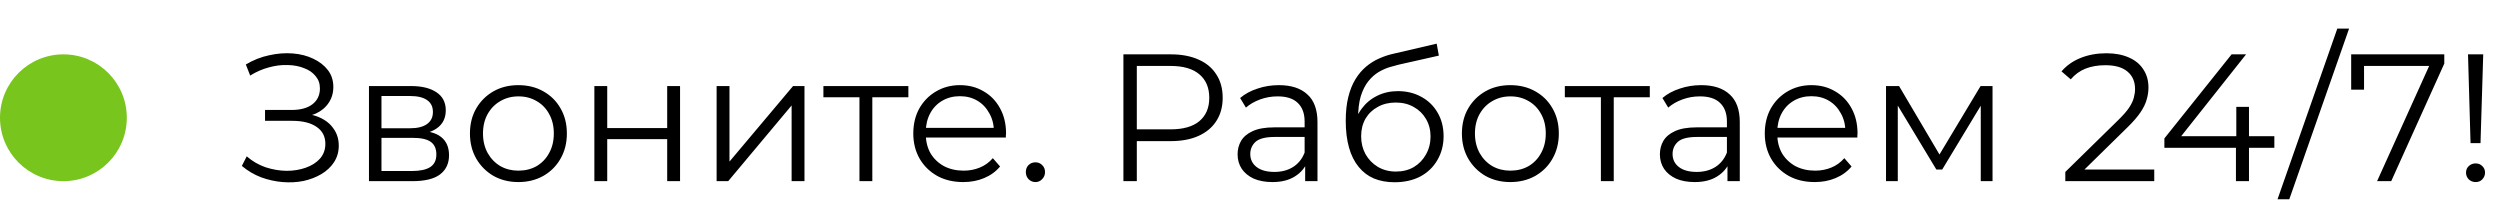
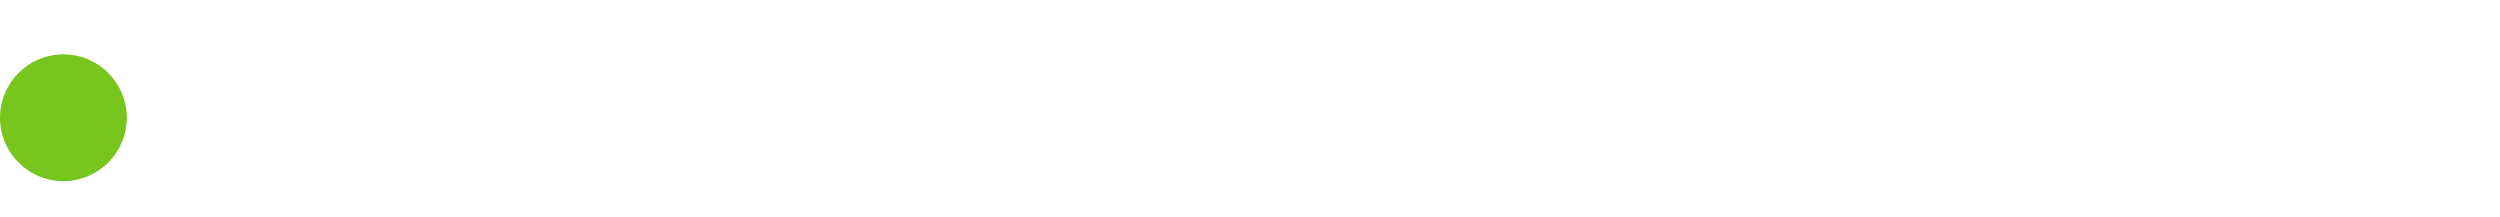
<svg xmlns="http://www.w3.org/2000/svg" width="138" height="12" viewBox="0 0 138 12" fill="none">
-   <path d="M13.35 9.16L13.62 8.63C13.927 8.897 14.27 9.097 14.65 9.23C15.037 9.357 15.423 9.423 15.81 9.43C16.197 9.43 16.55 9.373 16.87 9.26C17.197 9.147 17.46 8.98 17.66 8.76C17.86 8.533 17.96 8.26 17.96 7.94C17.96 7.533 17.797 7.22 17.47 7C17.15 6.78 16.703 6.67 16.13 6.67H14.63V6.07H16.09C16.583 6.07 16.967 5.967 17.24 5.76C17.52 5.547 17.66 5.253 17.66 4.88C17.66 4.613 17.58 4.387 17.42 4.2C17.267 4.007 17.053 3.86 16.78 3.76C16.513 3.653 16.213 3.597 15.88 3.59C15.547 3.577 15.2 3.62 14.84 3.72C14.487 3.813 14.143 3.963 13.81 4.17L13.57 3.56C13.983 3.313 14.413 3.143 14.86 3.05C15.307 2.95 15.74 2.917 16.16 2.95C16.58 2.983 16.957 3.08 17.29 3.24C17.63 3.4 17.9 3.61 18.1 3.87C18.3 4.13 18.4 4.44 18.4 4.8C18.4 5.133 18.313 5.427 18.14 5.68C17.973 5.933 17.737 6.13 17.43 6.27C17.13 6.403 16.773 6.47 16.36 6.47L16.4 6.25C16.867 6.25 17.27 6.323 17.61 6.47C17.957 6.617 18.223 6.827 18.41 7.1C18.603 7.367 18.7 7.68 18.7 8.04C18.7 8.38 18.613 8.683 18.44 8.95C18.273 9.21 18.04 9.43 17.74 9.61C17.447 9.783 17.117 9.91 16.75 9.99C16.383 10.063 16 10.083 15.6 10.05C15.2 10.017 14.807 9.93 14.42 9.79C14.033 9.643 13.677 9.433 13.35 9.16ZM20.367 10V4.75H22.687C23.281 4.75 23.747 4.863 24.087 5.09C24.434 5.317 24.607 5.65 24.607 6.09C24.607 6.517 24.444 6.847 24.117 7.08C23.791 7.307 23.361 7.42 22.827 7.42L22.967 7.21C23.594 7.21 24.054 7.327 24.347 7.56C24.641 7.793 24.787 8.13 24.787 8.57C24.787 9.023 24.621 9.377 24.287 9.63C23.961 9.877 23.451 10 22.757 10H20.367ZM21.057 9.44H22.727C23.174 9.44 23.511 9.37 23.737 9.23C23.971 9.083 24.087 8.85 24.087 8.53C24.087 8.21 23.984 7.977 23.777 7.83C23.571 7.683 23.244 7.61 22.797 7.61H21.057V9.44ZM21.057 7.08H22.637C23.044 7.08 23.354 7.003 23.567 6.85C23.787 6.697 23.897 6.473 23.897 6.18C23.897 5.887 23.787 5.667 23.567 5.52C23.354 5.373 23.044 5.3 22.637 5.3H21.057V7.08ZM28.611 10.05C28.105 10.05 27.648 9.937 27.241 9.71C26.841 9.477 26.525 9.16 26.291 8.76C26.058 8.353 25.941 7.89 25.941 7.37C25.941 6.843 26.058 6.38 26.291 5.98C26.525 5.58 26.841 5.267 27.241 5.04C27.641 4.813 28.098 4.7 28.611 4.7C29.131 4.7 29.591 4.813 29.991 5.04C30.398 5.267 30.715 5.58 30.941 5.98C31.175 6.38 31.291 6.843 31.291 7.37C31.291 7.89 31.175 8.353 30.941 8.76C30.715 9.16 30.398 9.477 29.991 9.71C29.585 9.937 29.125 10.05 28.611 10.05ZM28.611 9.42C28.991 9.42 29.328 9.337 29.621 9.17C29.915 8.997 30.145 8.757 30.311 8.45C30.485 8.137 30.571 7.777 30.571 7.37C30.571 6.957 30.485 6.597 30.311 6.29C30.145 5.983 29.915 5.747 29.621 5.58C29.328 5.407 28.995 5.32 28.621 5.32C28.248 5.32 27.915 5.407 27.621 5.58C27.328 5.747 27.095 5.983 26.921 6.29C26.748 6.597 26.661 6.957 26.661 7.37C26.661 7.777 26.748 8.137 26.921 8.45C27.095 8.757 27.328 8.997 27.621 9.17C27.915 9.337 28.245 9.42 28.611 9.42ZM32.809 10V4.75H33.519V7.07H36.829V4.75H37.539V10H36.829V7.68H33.519V10H32.809ZM39.557 10V4.75H40.267V8.92L43.777 4.75H44.407V10H43.697V5.82L40.197 10H39.557ZM47.442 10V5.18L47.622 5.37H45.452V4.75H50.142V5.37H47.972L48.152 5.18V10H47.442ZM53.174 10.05C52.627 10.05 52.147 9.937 51.734 9.71C51.321 9.477 50.997 9.16 50.764 8.76C50.531 8.353 50.414 7.89 50.414 7.37C50.414 6.85 50.524 6.39 50.744 5.99C50.971 5.59 51.277 5.277 51.664 5.05C52.057 4.817 52.497 4.7 52.984 4.7C53.477 4.7 53.914 4.813 54.294 5.04C54.681 5.26 54.984 5.573 55.204 5.98C55.424 6.38 55.534 6.843 55.534 7.37C55.534 7.403 55.531 7.44 55.524 7.48C55.524 7.513 55.524 7.55 55.524 7.59H50.954V7.06H55.144L54.864 7.27C54.864 6.89 54.781 6.553 54.614 6.26C54.454 5.96 54.234 5.727 53.954 5.56C53.674 5.393 53.351 5.31 52.984 5.31C52.624 5.31 52.301 5.393 52.014 5.56C51.727 5.727 51.504 5.96 51.344 6.26C51.184 6.56 51.104 6.903 51.104 7.29V7.4C51.104 7.8 51.191 8.153 51.364 8.46C51.544 8.76 51.791 8.997 52.104 9.17C52.424 9.337 52.787 9.42 53.194 9.42C53.514 9.42 53.811 9.363 54.084 9.25C54.364 9.137 54.604 8.963 54.804 8.73L55.204 9.19C54.971 9.47 54.677 9.683 54.324 9.83C53.977 9.977 53.594 10.05 53.174 10.05ZM57.156 10.05C57.009 10.05 56.882 9.997 56.776 9.89C56.676 9.783 56.626 9.653 56.626 9.5C56.626 9.34 56.676 9.21 56.776 9.11C56.882 9.01 57.009 8.96 57.156 8.96C57.302 8.96 57.426 9.01 57.526 9.11C57.632 9.21 57.686 9.34 57.686 9.5C57.686 9.653 57.632 9.783 57.526 9.89C57.426 9.997 57.302 10.05 57.156 10.05ZM62.012 10V3H64.632C65.225 3 65.735 3.097 66.162 3.29C66.589 3.477 66.915 3.75 67.142 4.11C67.375 4.463 67.492 4.893 67.492 5.4C67.492 5.893 67.375 6.32 67.142 6.68C66.915 7.033 66.589 7.307 66.162 7.5C65.735 7.693 65.225 7.79 64.632 7.79H62.422L62.752 7.44V10H62.012ZM62.752 7.5L62.422 7.14H64.612C65.312 7.14 65.842 6.99 66.202 6.69C66.569 6.383 66.752 5.953 66.752 5.4C66.752 4.84 66.569 4.407 66.202 4.1C65.842 3.793 65.312 3.64 64.612 3.64H62.422L62.752 3.29V7.5ZM72.045 10V8.84L72.015 8.65V6.71C72.015 6.263 71.889 5.92 71.635 5.68C71.389 5.44 71.019 5.32 70.525 5.32C70.185 5.32 69.862 5.377 69.555 5.49C69.249 5.603 68.989 5.753 68.775 5.94L68.455 5.41C68.722 5.183 69.042 5.01 69.415 4.89C69.789 4.763 70.182 4.7 70.595 4.7C71.275 4.7 71.799 4.87 72.165 5.21C72.539 5.543 72.725 6.053 72.725 6.74V10H72.045ZM70.235 10.05C69.842 10.05 69.499 9.987 69.205 9.86C68.919 9.727 68.699 9.547 68.545 9.32C68.392 9.087 68.315 8.82 68.315 8.52C68.315 8.247 68.379 8 68.505 7.78C68.639 7.553 68.852 7.373 69.145 7.24C69.445 7.1 69.845 7.03 70.345 7.03H72.155V7.56H70.365C69.859 7.56 69.505 7.65 69.305 7.83C69.112 8.01 69.015 8.233 69.015 8.5C69.015 8.8 69.132 9.04 69.365 9.22C69.599 9.4 69.925 9.49 70.345 9.49C70.745 9.49 71.089 9.4 71.375 9.22C71.669 9.033 71.882 8.767 72.015 8.42L72.175 8.91C72.042 9.257 71.809 9.533 71.475 9.74C71.149 9.947 70.735 10.05 70.235 10.05ZM76.975 10.06C76.549 10.06 76.169 9.99 75.835 9.85C75.509 9.71 75.229 9.497 74.996 9.21C74.762 8.923 74.585 8.57 74.466 8.15C74.346 7.723 74.285 7.23 74.285 6.67C74.285 6.17 74.332 5.733 74.425 5.36C74.519 4.98 74.649 4.653 74.816 4.38C74.982 4.107 75.175 3.877 75.395 3.69C75.622 3.497 75.865 3.343 76.126 3.23C76.392 3.11 76.665 3.02 76.945 2.96L79.305 2.41L79.425 3.07L77.206 3.57C77.066 3.603 76.895 3.65 76.695 3.71C76.502 3.77 76.302 3.86 76.096 3.98C75.895 4.1 75.709 4.267 75.535 4.48C75.362 4.693 75.222 4.97 75.115 5.31C75.016 5.643 74.966 6.06 74.966 6.56C74.966 6.667 74.969 6.753 74.975 6.82C74.982 6.88 74.989 6.947 74.996 7.02C75.009 7.087 75.019 7.187 75.025 7.32L74.716 7.06C74.789 6.653 74.939 6.3 75.165 6C75.392 5.693 75.675 5.457 76.016 5.29C76.362 5.117 76.746 5.03 77.165 5.03C77.652 5.03 78.085 5.137 78.466 5.35C78.846 5.557 79.142 5.847 79.356 6.22C79.576 6.593 79.686 7.027 79.686 7.52C79.686 8.007 79.572 8.443 79.346 8.83C79.126 9.217 78.812 9.52 78.406 9.74C77.999 9.953 77.522 10.06 76.975 10.06ZM77.055 9.47C77.429 9.47 77.759 9.387 78.046 9.22C78.332 9.047 78.555 8.813 78.716 8.52C78.882 8.227 78.966 7.897 78.966 7.53C78.966 7.17 78.882 6.85 78.716 6.57C78.555 6.29 78.332 6.07 78.046 5.91C77.759 5.743 77.425 5.66 77.046 5.66C76.672 5.66 76.342 5.74 76.055 5.9C75.769 6.053 75.542 6.27 75.376 6.55C75.216 6.83 75.135 7.153 75.135 7.52C75.135 7.887 75.216 8.217 75.376 8.51C75.542 8.803 75.769 9.037 76.055 9.21C76.349 9.383 76.682 9.47 77.055 9.47ZM83.367 10.05C82.861 10.05 82.404 9.937 81.997 9.71C81.597 9.477 81.281 9.16 81.047 8.76C80.814 8.353 80.697 7.89 80.697 7.37C80.697 6.843 80.814 6.38 81.047 5.98C81.281 5.58 81.597 5.267 81.997 5.04C82.397 4.813 82.854 4.7 83.367 4.7C83.887 4.7 84.347 4.813 84.747 5.04C85.154 5.267 85.471 5.58 85.697 5.98C85.931 6.38 86.047 6.843 86.047 7.37C86.047 7.89 85.931 8.353 85.697 8.76C85.471 9.16 85.154 9.477 84.747 9.71C84.341 9.937 83.881 10.05 83.367 10.05ZM83.367 9.42C83.747 9.42 84.084 9.337 84.377 9.17C84.671 8.997 84.901 8.757 85.067 8.45C85.241 8.137 85.327 7.777 85.327 7.37C85.327 6.957 85.241 6.597 85.067 6.29C84.901 5.983 84.671 5.747 84.377 5.58C84.084 5.407 83.751 5.32 83.377 5.32C83.004 5.32 82.671 5.407 82.377 5.58C82.084 5.747 81.851 5.983 81.677 6.29C81.504 6.597 81.417 6.957 81.417 7.37C81.417 7.777 81.504 8.137 81.677 8.45C81.851 8.757 82.084 8.997 82.377 9.17C82.671 9.337 83.001 9.42 83.367 9.42ZM88.369 10V5.18L88.549 5.37H86.379V4.75H91.069V5.37H88.899L89.079 5.18V10H88.369ZM95.356 10V8.84L95.326 8.65V6.71C95.326 6.263 95.199 5.92 94.946 5.68C94.699 5.44 94.329 5.32 93.836 5.32C93.496 5.32 93.173 5.377 92.866 5.49C92.559 5.603 92.299 5.753 92.086 5.94L91.766 5.41C92.033 5.183 92.353 5.01 92.726 4.89C93.099 4.763 93.493 4.7 93.906 4.7C94.586 4.7 95.109 4.87 95.476 5.21C95.849 5.543 96.036 6.053 96.036 6.74V10H95.356ZM93.546 10.05C93.153 10.05 92.809 9.987 92.516 9.86C92.229 9.727 92.009 9.547 91.856 9.32C91.703 9.087 91.626 8.82 91.626 8.52C91.626 8.247 91.689 8 91.816 7.78C91.949 7.553 92.163 7.373 92.456 7.24C92.756 7.1 93.156 7.03 93.656 7.03H95.466V7.56H93.676C93.169 7.56 92.816 7.65 92.616 7.83C92.423 8.01 92.326 8.233 92.326 8.5C92.326 8.8 92.443 9.04 92.676 9.22C92.909 9.4 93.236 9.49 93.656 9.49C94.056 9.49 94.399 9.4 94.686 9.22C94.979 9.033 95.193 8.767 95.326 8.42L95.486 8.91C95.353 9.257 95.119 9.533 94.786 9.74C94.459 9.947 94.046 10.05 93.546 10.05ZM100.176 10.05C99.629 10.05 99.149 9.937 98.736 9.71C98.323 9.477 97.999 9.16 97.766 8.76C97.533 8.353 97.416 7.89 97.416 7.37C97.416 6.85 97.526 6.39 97.746 5.99C97.973 5.59 98.279 5.277 98.666 5.05C99.059 4.817 99.499 4.7 99.986 4.7C100.479 4.7 100.916 4.813 101.296 5.04C101.683 5.26 101.986 5.573 102.206 5.98C102.426 6.38 102.536 6.843 102.536 7.37C102.536 7.403 102.533 7.44 102.526 7.48C102.526 7.513 102.526 7.55 102.526 7.59H97.956V7.06H102.146L101.866 7.27C101.866 6.89 101.783 6.553 101.616 6.26C101.456 5.96 101.236 5.727 100.956 5.56C100.676 5.393 100.353 5.31 99.986 5.31C99.626 5.31 99.303 5.393 99.016 5.56C98.729 5.727 98.506 5.96 98.346 6.26C98.186 6.56 98.106 6.903 98.106 7.29V7.4C98.106 7.8 98.193 8.153 98.366 8.46C98.546 8.76 98.793 8.997 99.106 9.17C99.426 9.337 99.789 9.42 100.196 9.42C100.516 9.42 100.813 9.363 101.086 9.25C101.366 9.137 101.606 8.963 101.806 8.73L102.206 9.19C101.973 9.47 101.679 9.683 101.326 9.83C100.979 9.977 100.596 10.05 100.176 10.05ZM104.108 10V4.75H104.828L107.208 8.78H106.908L109.328 4.75H109.988V10H109.338V5.56L109.468 5.62L107.208 9.36H106.888L104.608 5.58L104.758 5.55V10H104.108ZM114.005 10V9.49L116.915 6.64C117.182 6.38 117.382 6.153 117.515 5.96C117.649 5.76 117.739 5.573 117.785 5.4C117.832 5.227 117.855 5.063 117.855 4.91C117.855 4.503 117.715 4.183 117.435 3.95C117.162 3.717 116.755 3.6 116.215 3.6C115.802 3.6 115.435 3.663 115.115 3.79C114.802 3.917 114.532 4.113 114.305 4.38L113.795 3.94C114.069 3.62 114.419 3.373 114.845 3.2C115.272 3.027 115.749 2.94 116.275 2.94C116.749 2.94 117.159 3.017 117.505 3.17C117.852 3.317 118.119 3.533 118.305 3.82C118.499 4.107 118.595 4.443 118.595 4.83C118.595 5.057 118.562 5.28 118.495 5.5C118.435 5.72 118.322 5.953 118.155 6.2C117.995 6.44 117.759 6.713 117.445 7.02L114.775 9.64L114.575 9.36H118.915V10H114.005ZM119.474 8.16V7.64L123.184 3H123.984L120.304 7.64L119.914 7.52H125.544V8.16H119.474ZM123.424 10V8.16L123.444 7.52V5.9H124.144V10H123.424ZM125.719 11L129.019 1.58H129.669L126.369 11H125.719ZM131.215 10L134.235 3.32L134.455 3.64H130.125L130.495 3.29V4.95H129.785V3H134.925V3.51L131.995 10H131.215ZM136.374 7.9L136.234 3H137.074L136.924 7.9H136.374ZM136.654 10.05C136.507 10.05 136.38 10 136.274 9.9C136.174 9.793 136.124 9.67 136.124 9.53C136.124 9.383 136.174 9.263 136.274 9.17C136.38 9.07 136.507 9.02 136.654 9.02C136.807 9.02 136.93 9.07 137.024 9.17C137.124 9.263 137.174 9.383 137.174 9.53C137.174 9.67 137.124 9.793 137.024 9.9C136.93 10 136.807 10.05 136.654 10.05Z" fill="black" />
  <circle cx="3.5" cy="6.5" r="3.5" fill="#78C51D" />
</svg>